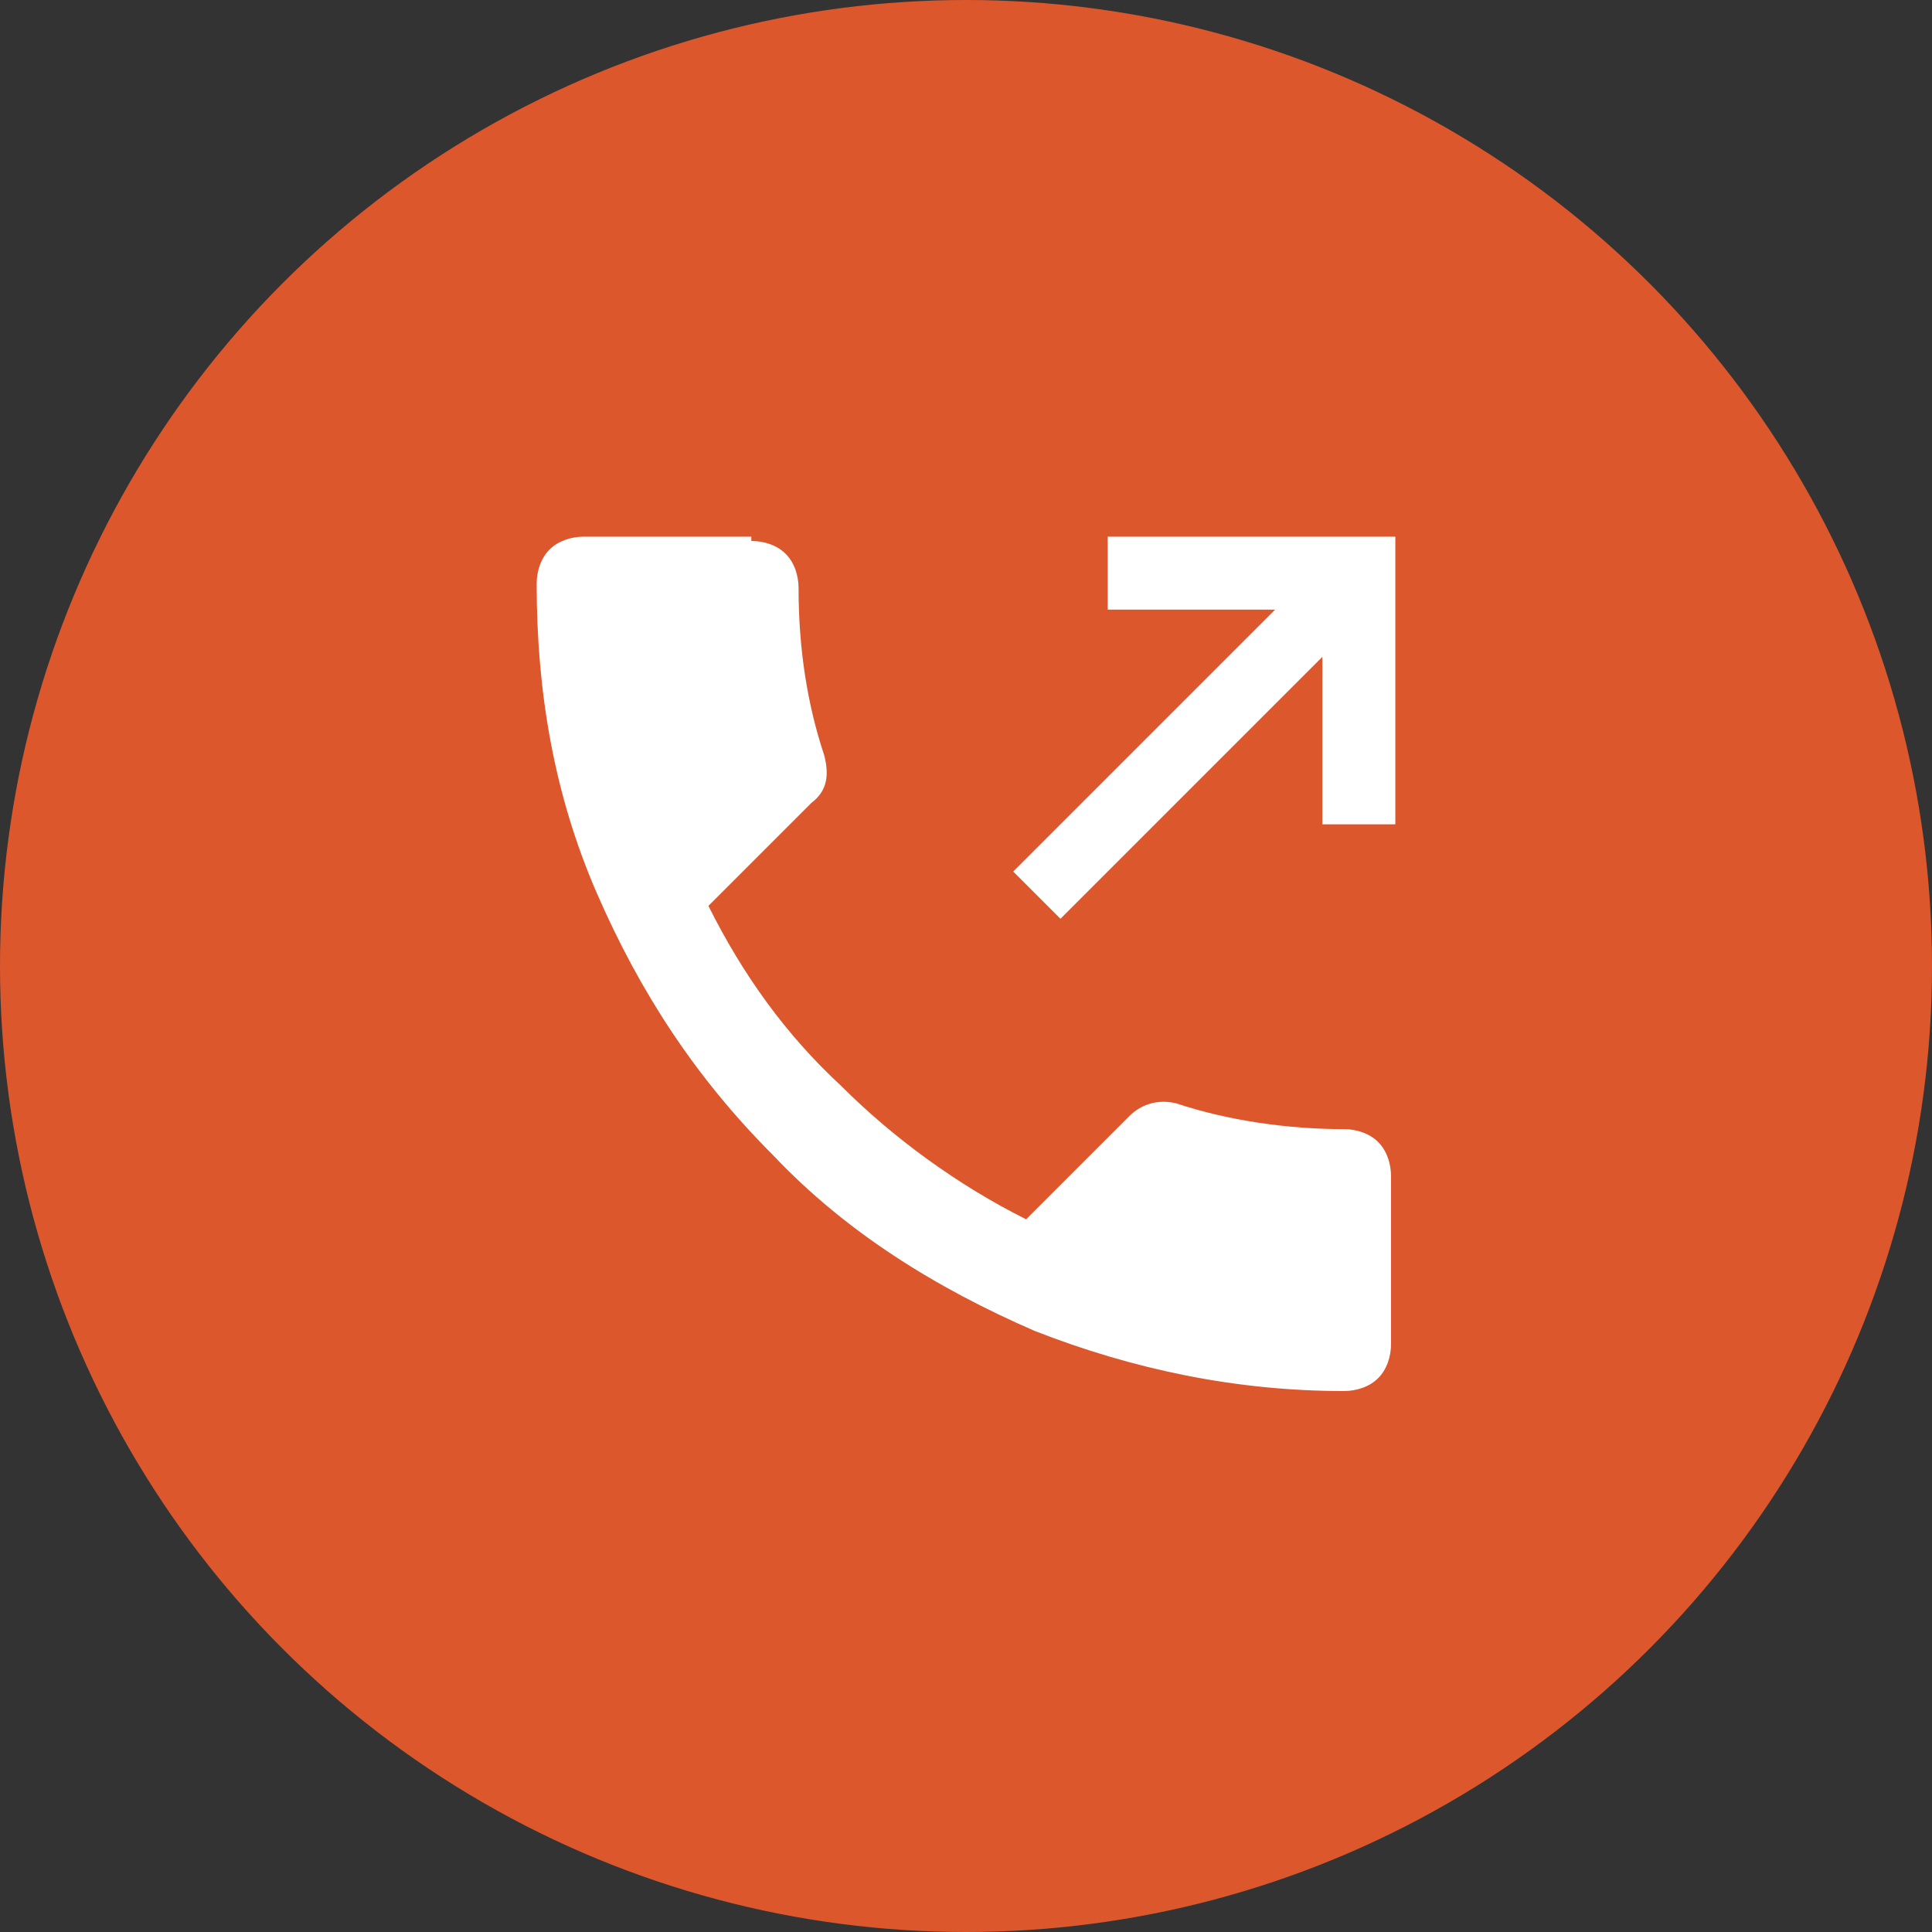
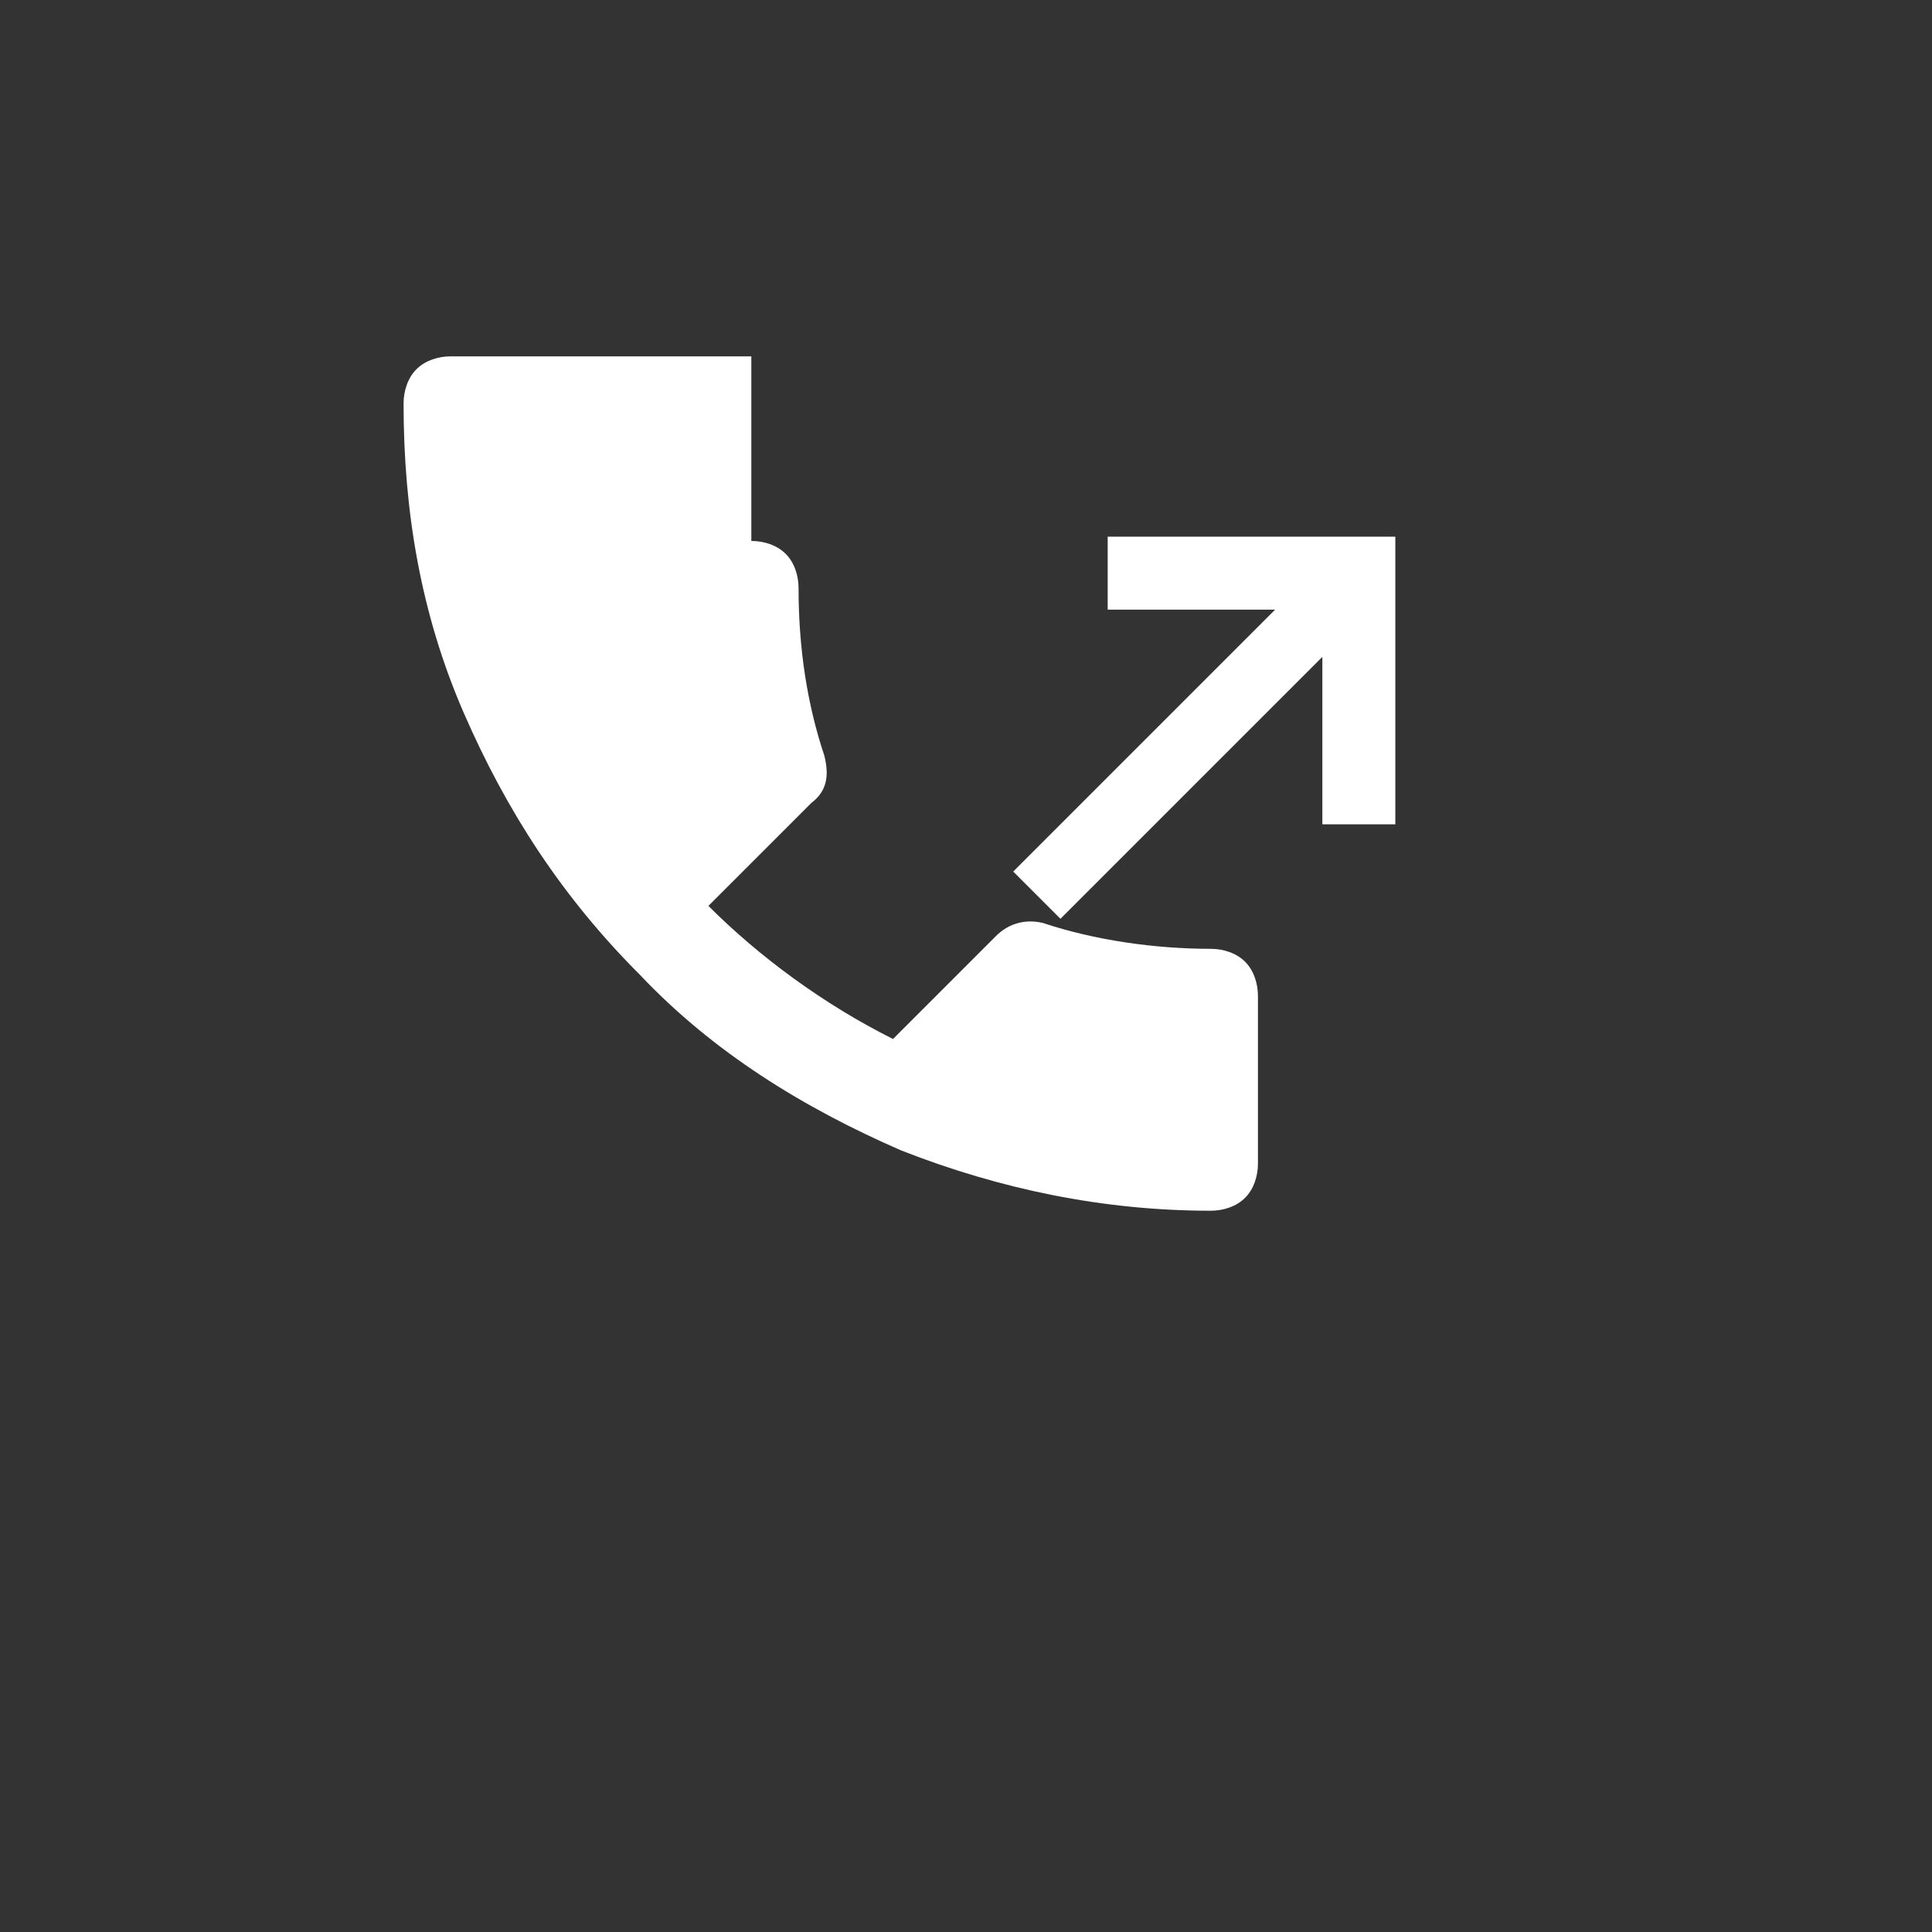
<svg xmlns="http://www.w3.org/2000/svg" version="1.1" id="Layer_1" x="0px" y="0px" viewBox="0 0 45 45" style="enable-background:new 0 0 45 45;" xml:space="preserve">
  <rect x="0" y="0" width="45" height="45" fill="#333333" stroke="none" />
  <style type="text/css">
	.st0{fill:#DD572D;}
	.st1{fill:#FFFFFF;}
</style>
  <g>
-     <circle class="st0" cx="22.5" cy="22.5" r="22.5" />
    <g>
-       <path class="st1" d="M17.5,12.6c0.3,0,0.6,0.1,0.8,0.3c0.2,0.2,0.3,0.5,0.3,0.8c0,1.4,0.2,2.7,0.6,3.9c0.1,0.4,0.1,0.8-0.3,1.1    l-2.4,2.4c0.8,1.6,1.8,3,3.1,4.2c1.2,1.2,2.7,2.3,4.3,3.1l2.4-2.4c0.3-0.3,0.7-0.4,1.1-0.3c1.2,0.4,2.6,0.6,3.9,0.6    c0.3,0,0.6,0.1,0.8,0.3c0.2,0.2,0.3,0.5,0.3,0.8v3.9c0,0.3-0.1,0.6-0.3,0.8c-0.2,0.2-0.5,0.3-0.8,0.3c-2.5,0-4.9-0.5-7.2-1.4    c-2.3-1-4.4-2.3-6.1-4.1c-1.8-1.8-3.1-3.8-4.1-6.1c-1-2.3-1.4-4.7-1.4-7.2c0-0.3,0.1-0.6,0.3-0.8s0.5-0.3,0.8-0.3H17.5z     M32.5,12.6v6.6h-1.7v-3.9l-6.1,6.1l-1.1-1.1l6.1-6.1h-3.9v-1.7H32.5z" />
+       <path class="st1" d="M17.5,12.6c0.3,0,0.6,0.1,0.8,0.3c0.2,0.2,0.3,0.5,0.3,0.8c0,1.4,0.2,2.7,0.6,3.9c0.1,0.4,0.1,0.8-0.3,1.1    l-2.4,2.4c1.2,1.2,2.7,2.3,4.3,3.1l2.4-2.4c0.3-0.3,0.7-0.4,1.1-0.3c1.2,0.4,2.6,0.6,3.9,0.6    c0.3,0,0.6,0.1,0.8,0.3c0.2,0.2,0.3,0.5,0.3,0.8v3.9c0,0.3-0.1,0.6-0.3,0.8c-0.2,0.2-0.5,0.3-0.8,0.3c-2.5,0-4.9-0.5-7.2-1.4    c-2.3-1-4.4-2.3-6.1-4.1c-1.8-1.8-3.1-3.8-4.1-6.1c-1-2.3-1.4-4.7-1.4-7.2c0-0.3,0.1-0.6,0.3-0.8s0.5-0.3,0.8-0.3H17.5z     M32.5,12.6v6.6h-1.7v-3.9l-6.1,6.1l-1.1-1.1l6.1-6.1h-3.9v-1.7H32.5z" />
    </g>
  </g>
</svg>